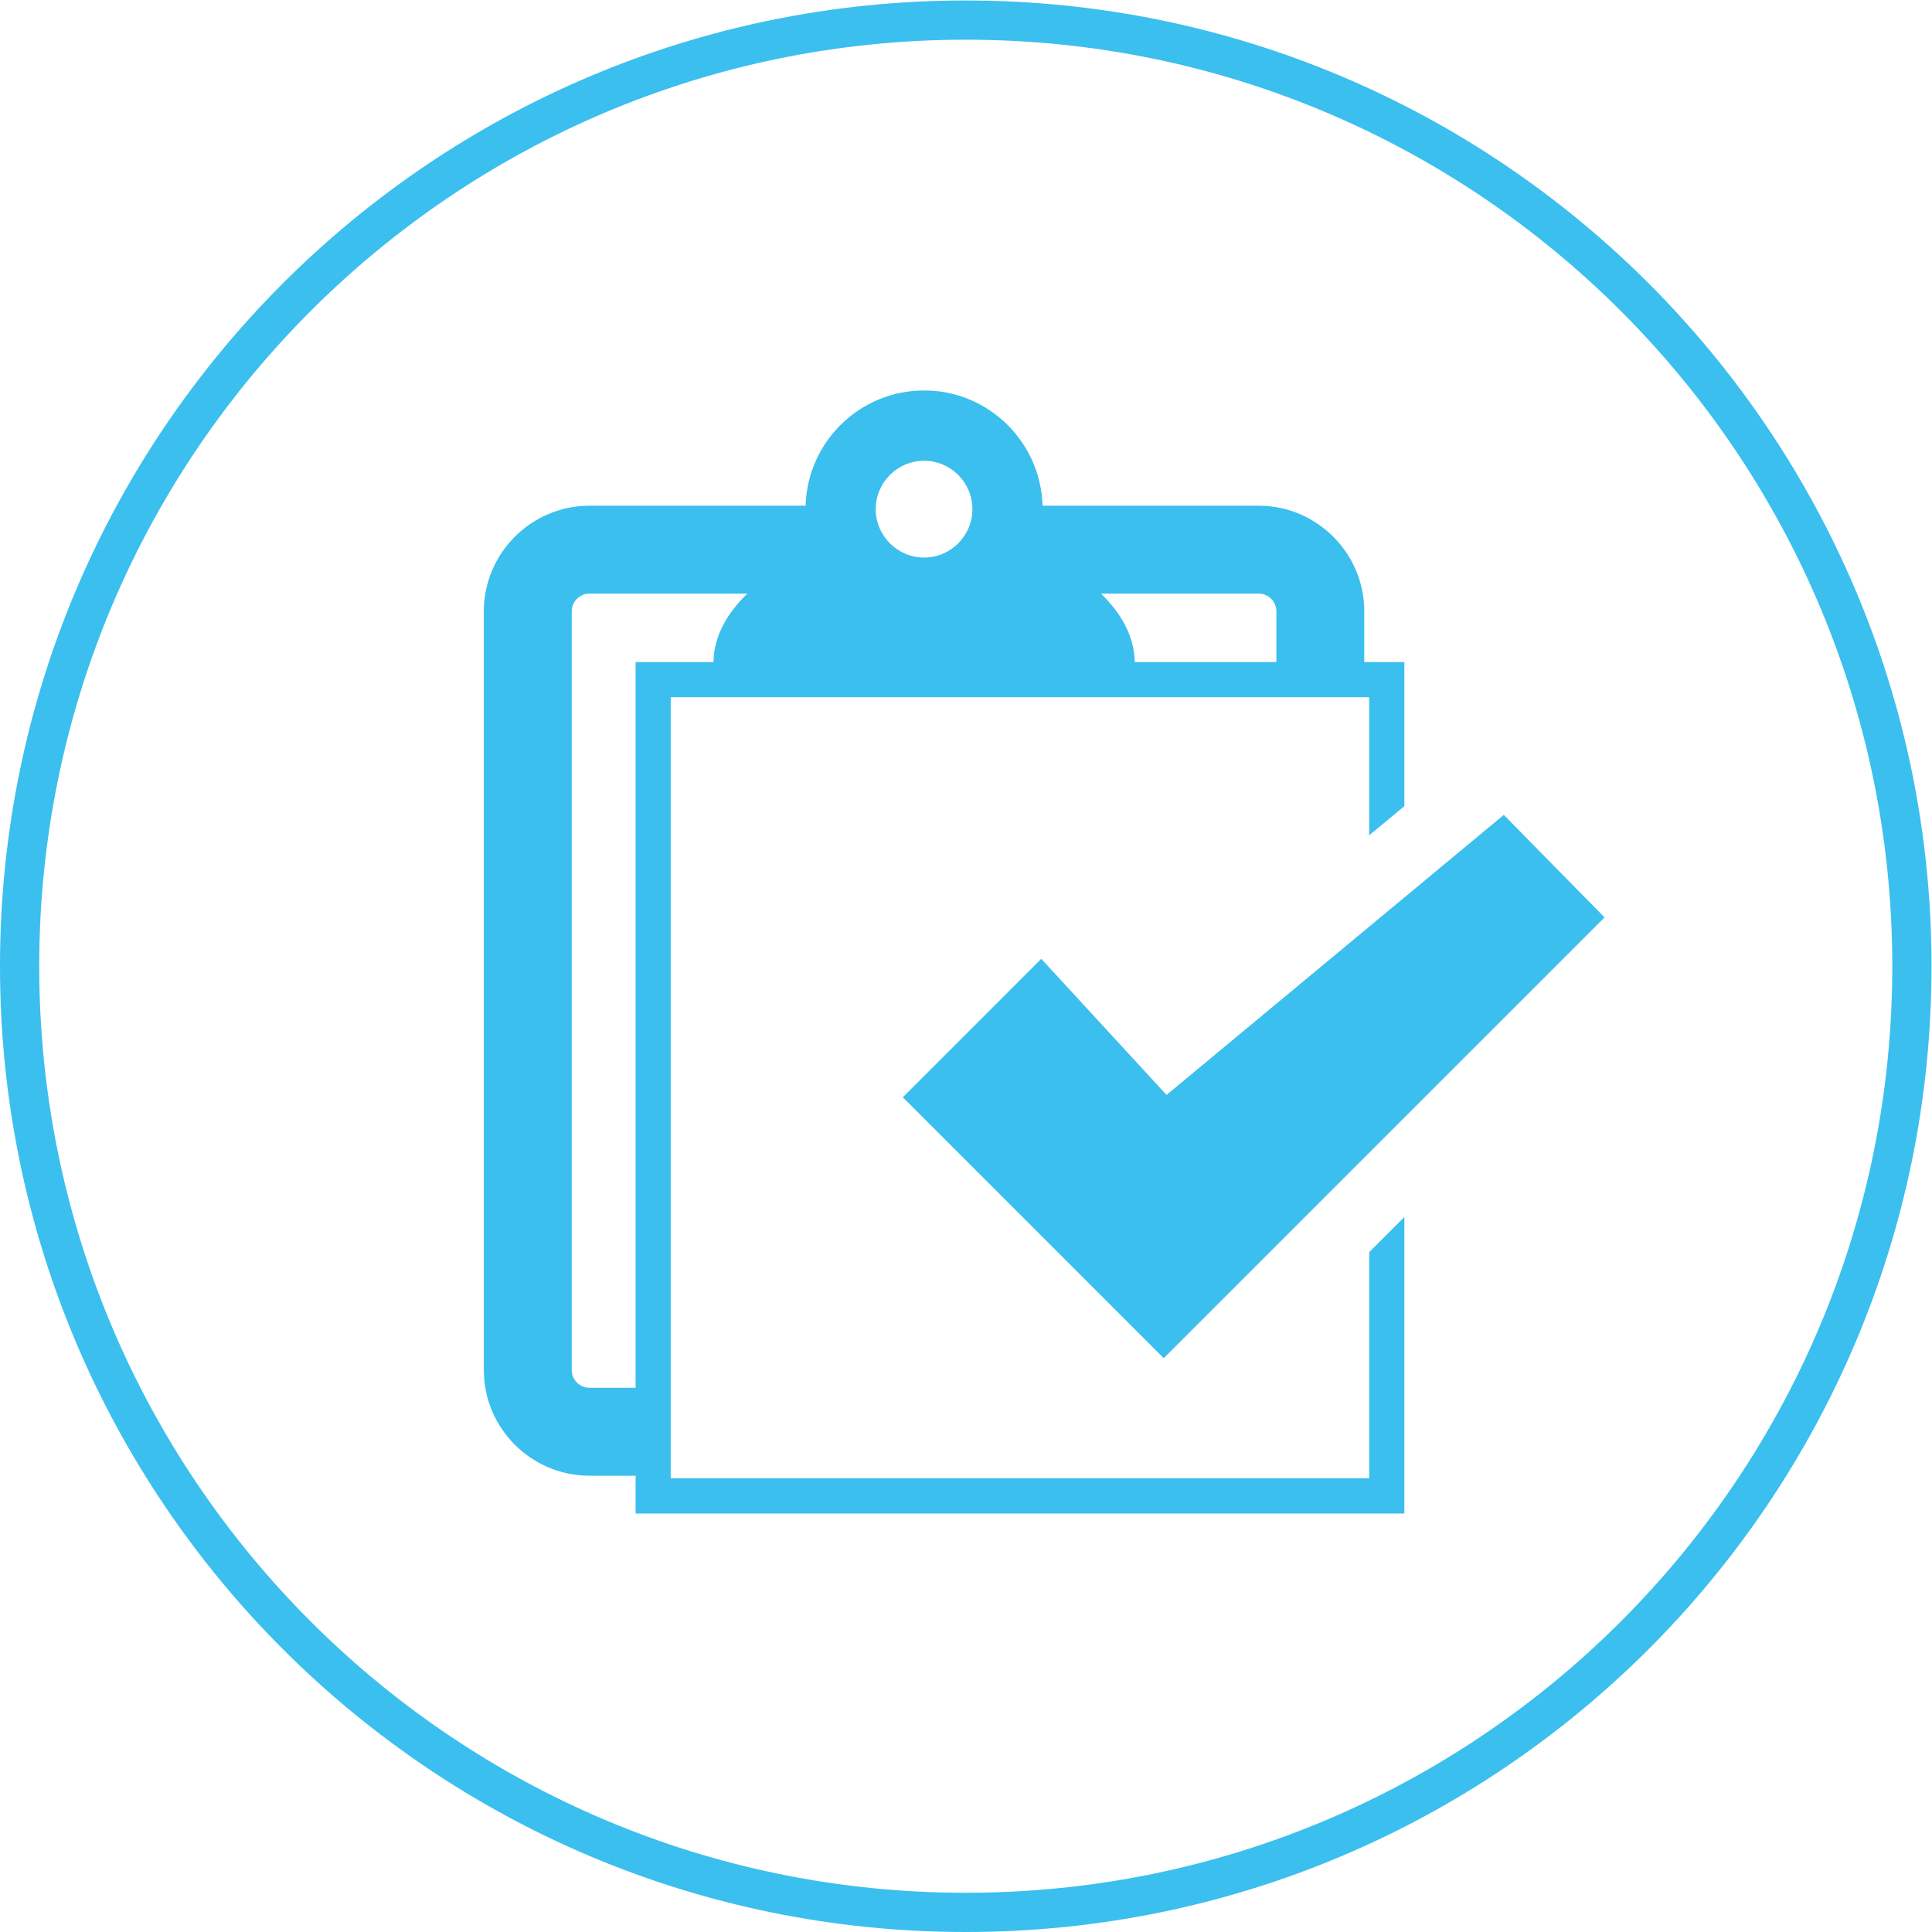
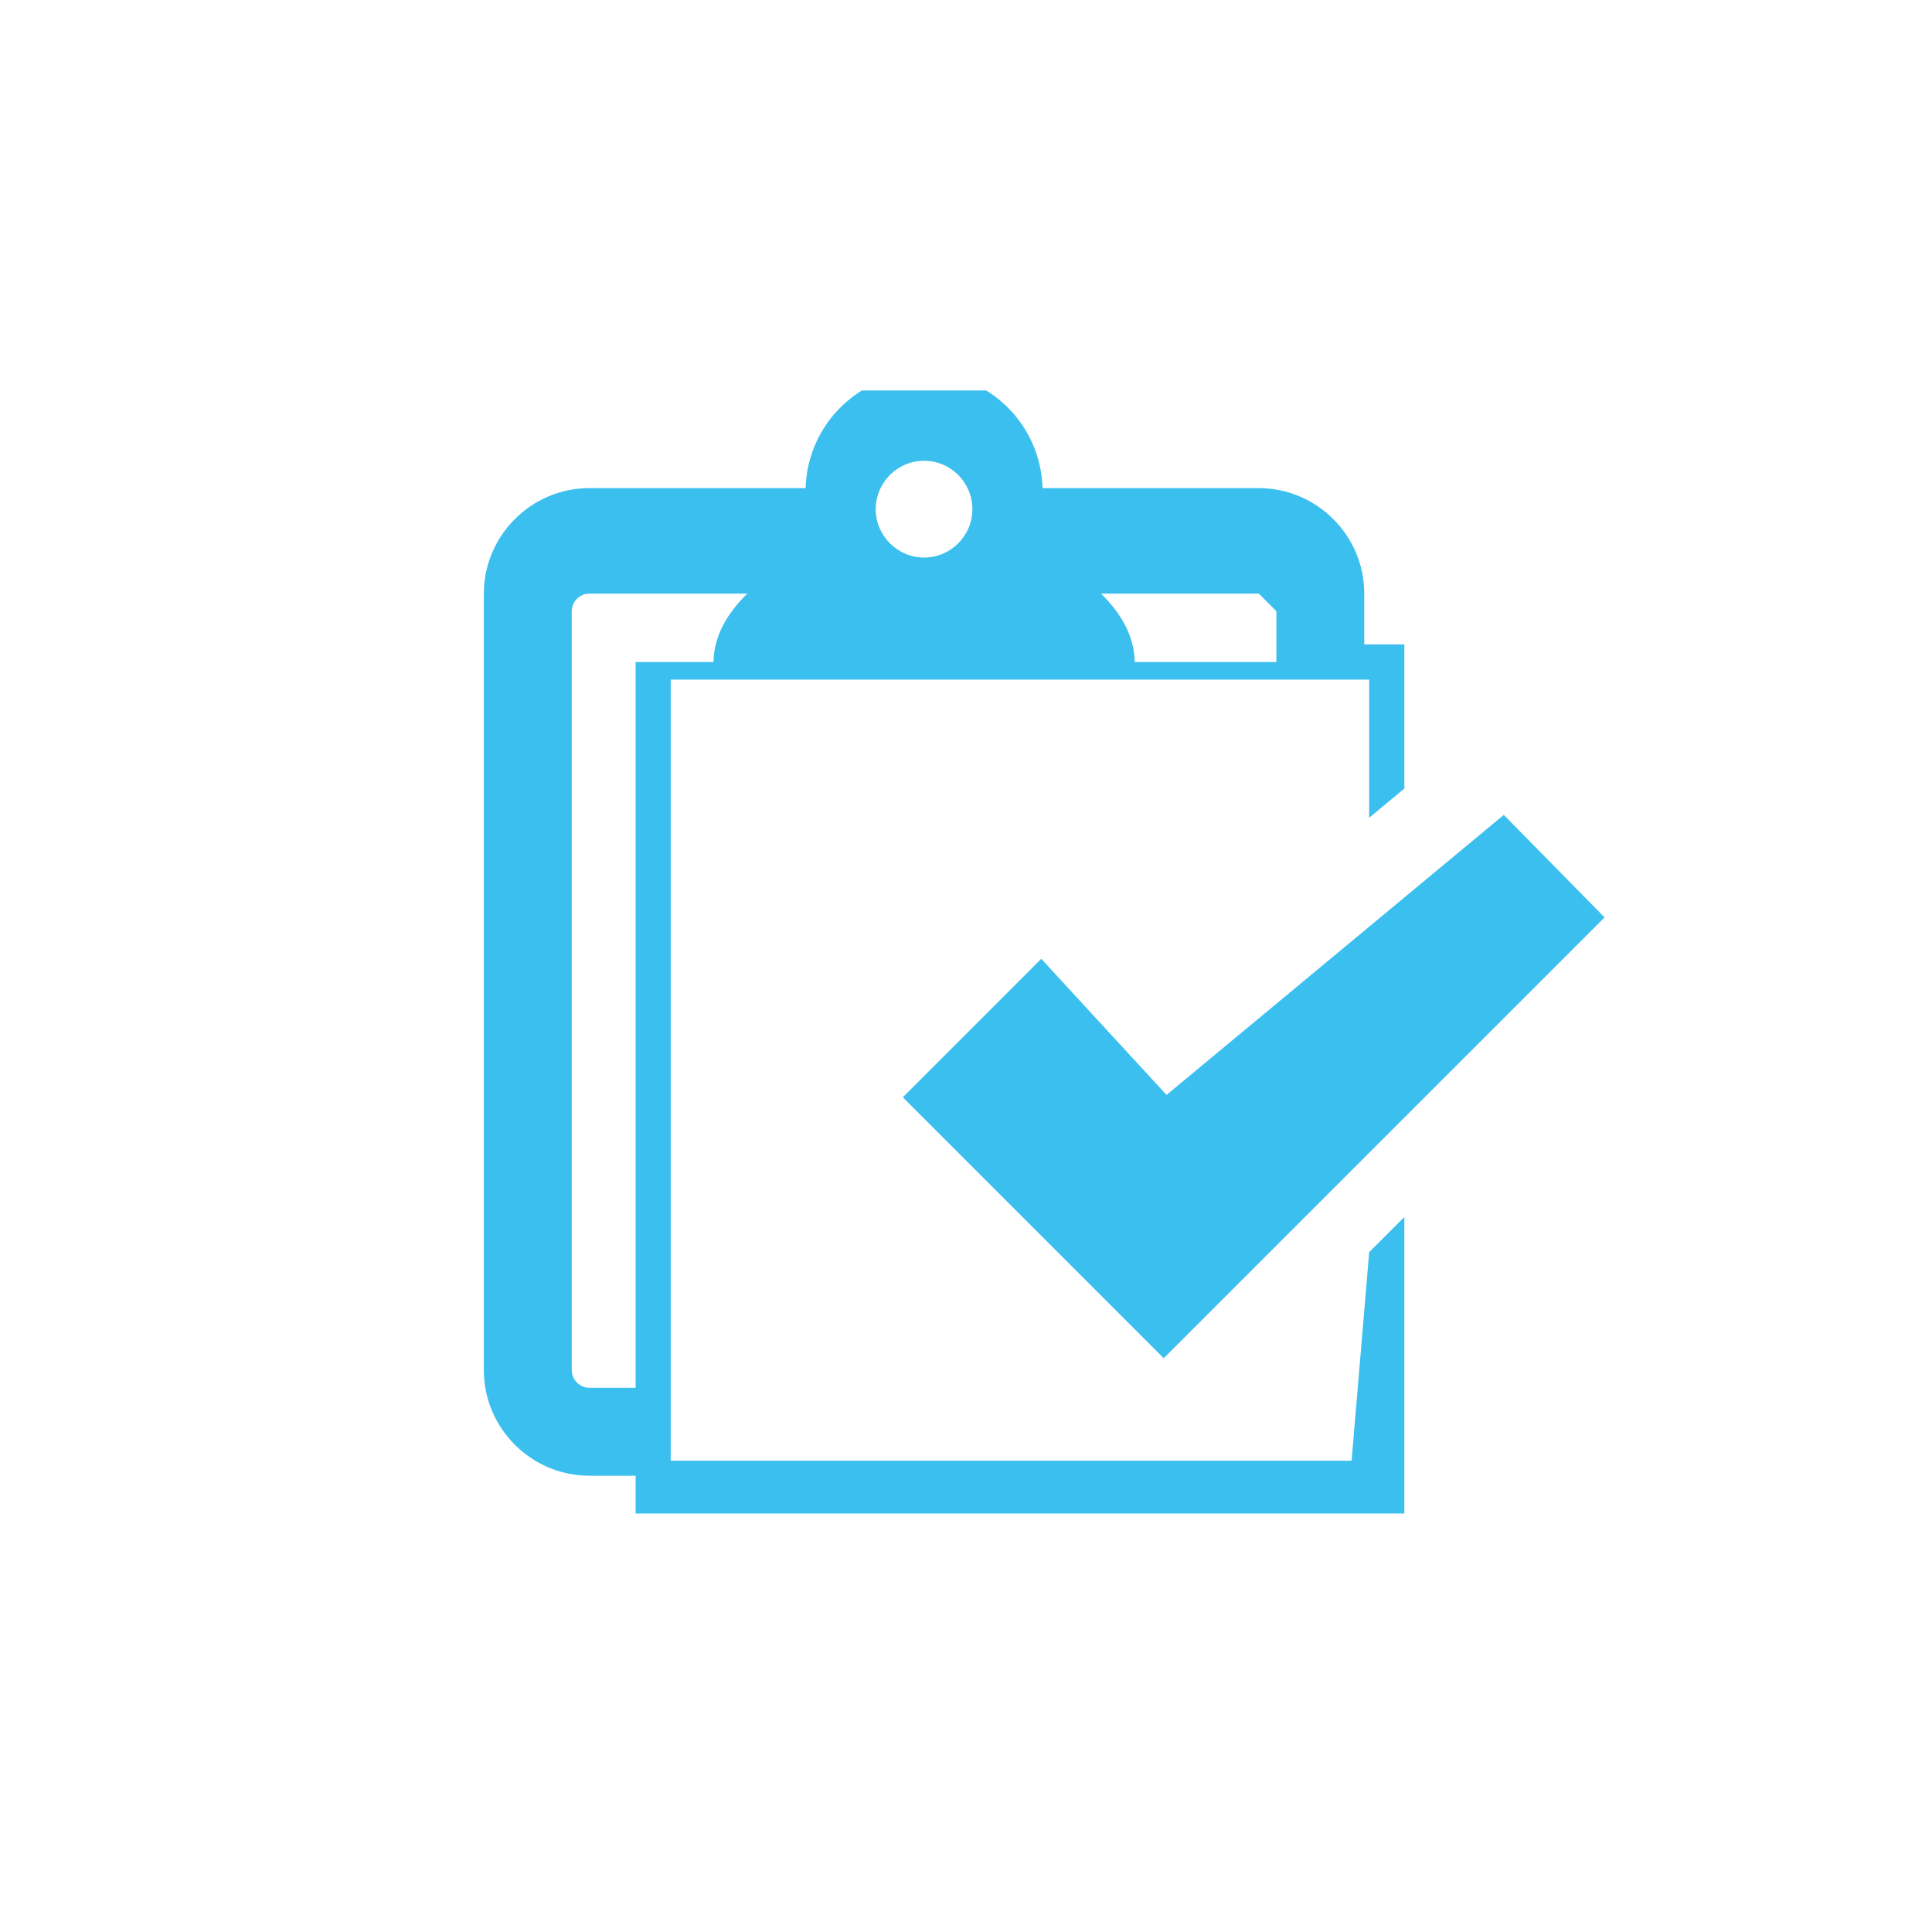
<svg xmlns="http://www.w3.org/2000/svg" viewBox="0 0 722.253 722.253" height="722.253" width="722.253" xml:space="preserve" id="svg2" version="1.1">
  <defs id="defs6">
    <clipPath id="clipPath18" clipPathUnits="userSpaceOnUse">
      <path id="path16" d="M 0,541.69 H 541.69 V 0 H 0 Z" />
    </clipPath>
    <clipPath id="clipPath32" clipPathUnits="userSpaceOnUse">
      <path id="path30" d="m -31.935,32 h 63.87 v -64 h -63.87 z" />
    </clipPath>
  </defs>
  <g transform="matrix(1.333,0,0,-1.333,0,722.253)" id="g10">
    <g id="g12">
      <g clip-path="url(#clipPath18)" id="g14">
        <g transform="translate(536.19,270.845)" id="g20">
-           <path id="path22" style="fill:none;stroke:#3bbfee;stroke-width:11;stroke-linecap:butt;stroke-linejoin:miter;stroke-miterlimit:10;stroke-dasharray:none;stroke-opacity:1" d="m 0,0 c 0,-146.546 -118.799,-265.345 -265.345,-265.345 -146.546,0 -265.345,118.799 -265.345,265.345 0,146.546 118.799,265.345 265.345,265.345 C -118.799,265.345 0,146.546 0,0 Z" />
-         </g>
+           </g>
        <g transform="matrix(4.921,0,0,-4.921,292.845,274.846)" id="g24">
          <g id="g26">
            <g clip-path="url(#clipPath32)" id="g28">
              <g transform="translate(-25.923,24.838)" id="g34">
-                 <path id="path36" style="fill:#3bbfee;fill-opacity:1;fill-rule:nonzero;stroke:none" d="m 0,0 c -0.543,0 -1.002,-0.457 -1.002,-1 v -43.258 c 0,-0.549 0.459,-1.004 1.002,-1.004 h 9.004 c -1.088,1.059 -1.905,2.36 -1.93,3.901 H 2.638 V 0 Z m 19.077,-52.832 c 1.518,0 2.753,1.236 2.753,2.758 0,1.517 -1.235,2.758 -2.753,2.758 -1.518,0 -2.756,-1.241 -2.756,-2.758 0,-1.522 1.238,-2.758 2.756,-2.758 m 20.077,8.574 v 2.897 h -8.072 c -0.024,-1.539 -0.838,-2.844 -1.923,-3.901 h 8.993 c 0.544,0 1.002,0.455 1.002,1.004 m 5.29,49.416 H 4.638 v -44.515 h 39.806 v 7.871 l 2.004,-1.662 v -8.213 h -2.285 v -2.897 c 0,-3.305 -2.704,-6.012 -6.011,-6.012 H 25.828 c -0.104,-3.644 -3.083,-6.568 -6.751,-6.568 -3.668,0 -6.647,2.924 -6.752,6.568 H 0 c -3.304,0 -6.012,2.707 -6.012,6.012 V -1 c 0,3.305 2.708,6.01 6.012,6.01 h 2.638 v 2.152 h 43.81 V -9.732 l -2.004,2 z" />
+                 <path id="path36" style="fill:#3bbfee;fill-opacity:1;fill-rule:nonzero;stroke:none" d="m 0,0 c -0.543,0 -1.002,-0.457 -1.002,-1 v -43.258 c 0,-0.549 0.459,-1.004 1.002,-1.004 h 9.004 c -1.088,1.059 -1.905,2.36 -1.93,3.901 H 2.638 V 0 Z m 19.077,-52.832 c 1.518,0 2.753,1.236 2.753,2.758 0,1.517 -1.235,2.758 -2.753,2.758 -1.518,0 -2.756,-1.241 -2.756,-2.758 0,-1.522 1.238,-2.758 2.756,-2.758 m 20.077,8.574 v 2.897 h -8.072 c -0.024,-1.539 -0.838,-2.844 -1.923,-3.901 h 8.993 m 5.29,49.416 H 4.638 v -44.515 h 39.806 v 7.871 l 2.004,-1.662 v -8.213 h -2.285 v -2.897 c 0,-3.305 -2.704,-6.012 -6.011,-6.012 H 25.828 c -0.104,-3.644 -3.083,-6.568 -6.751,-6.568 -3.668,0 -6.647,2.924 -6.752,6.568 H 0 c -3.304,0 -6.012,2.707 -6.012,6.012 V -1 c 0,3.305 2.708,6.01 6.012,6.01 h 2.638 v 2.152 h 43.81 V -9.732 l -2.004,2 z" />
              </g>
              <g transform="translate(-0.168,0.389)" id="g38">
                <path id="path40" style="fill:#3bbfee;fill-opacity:1;fill-rule:nonzero;stroke:none" d="M 0,0 -7.888,7.891 H -7.89 L 6.979,22.762 32.103,-2.359 26.36,-8.201 7.14,7.758 Z" />
              </g>
            </g>
          </g>
        </g>
      </g>
    </g>
  </g>
</svg>